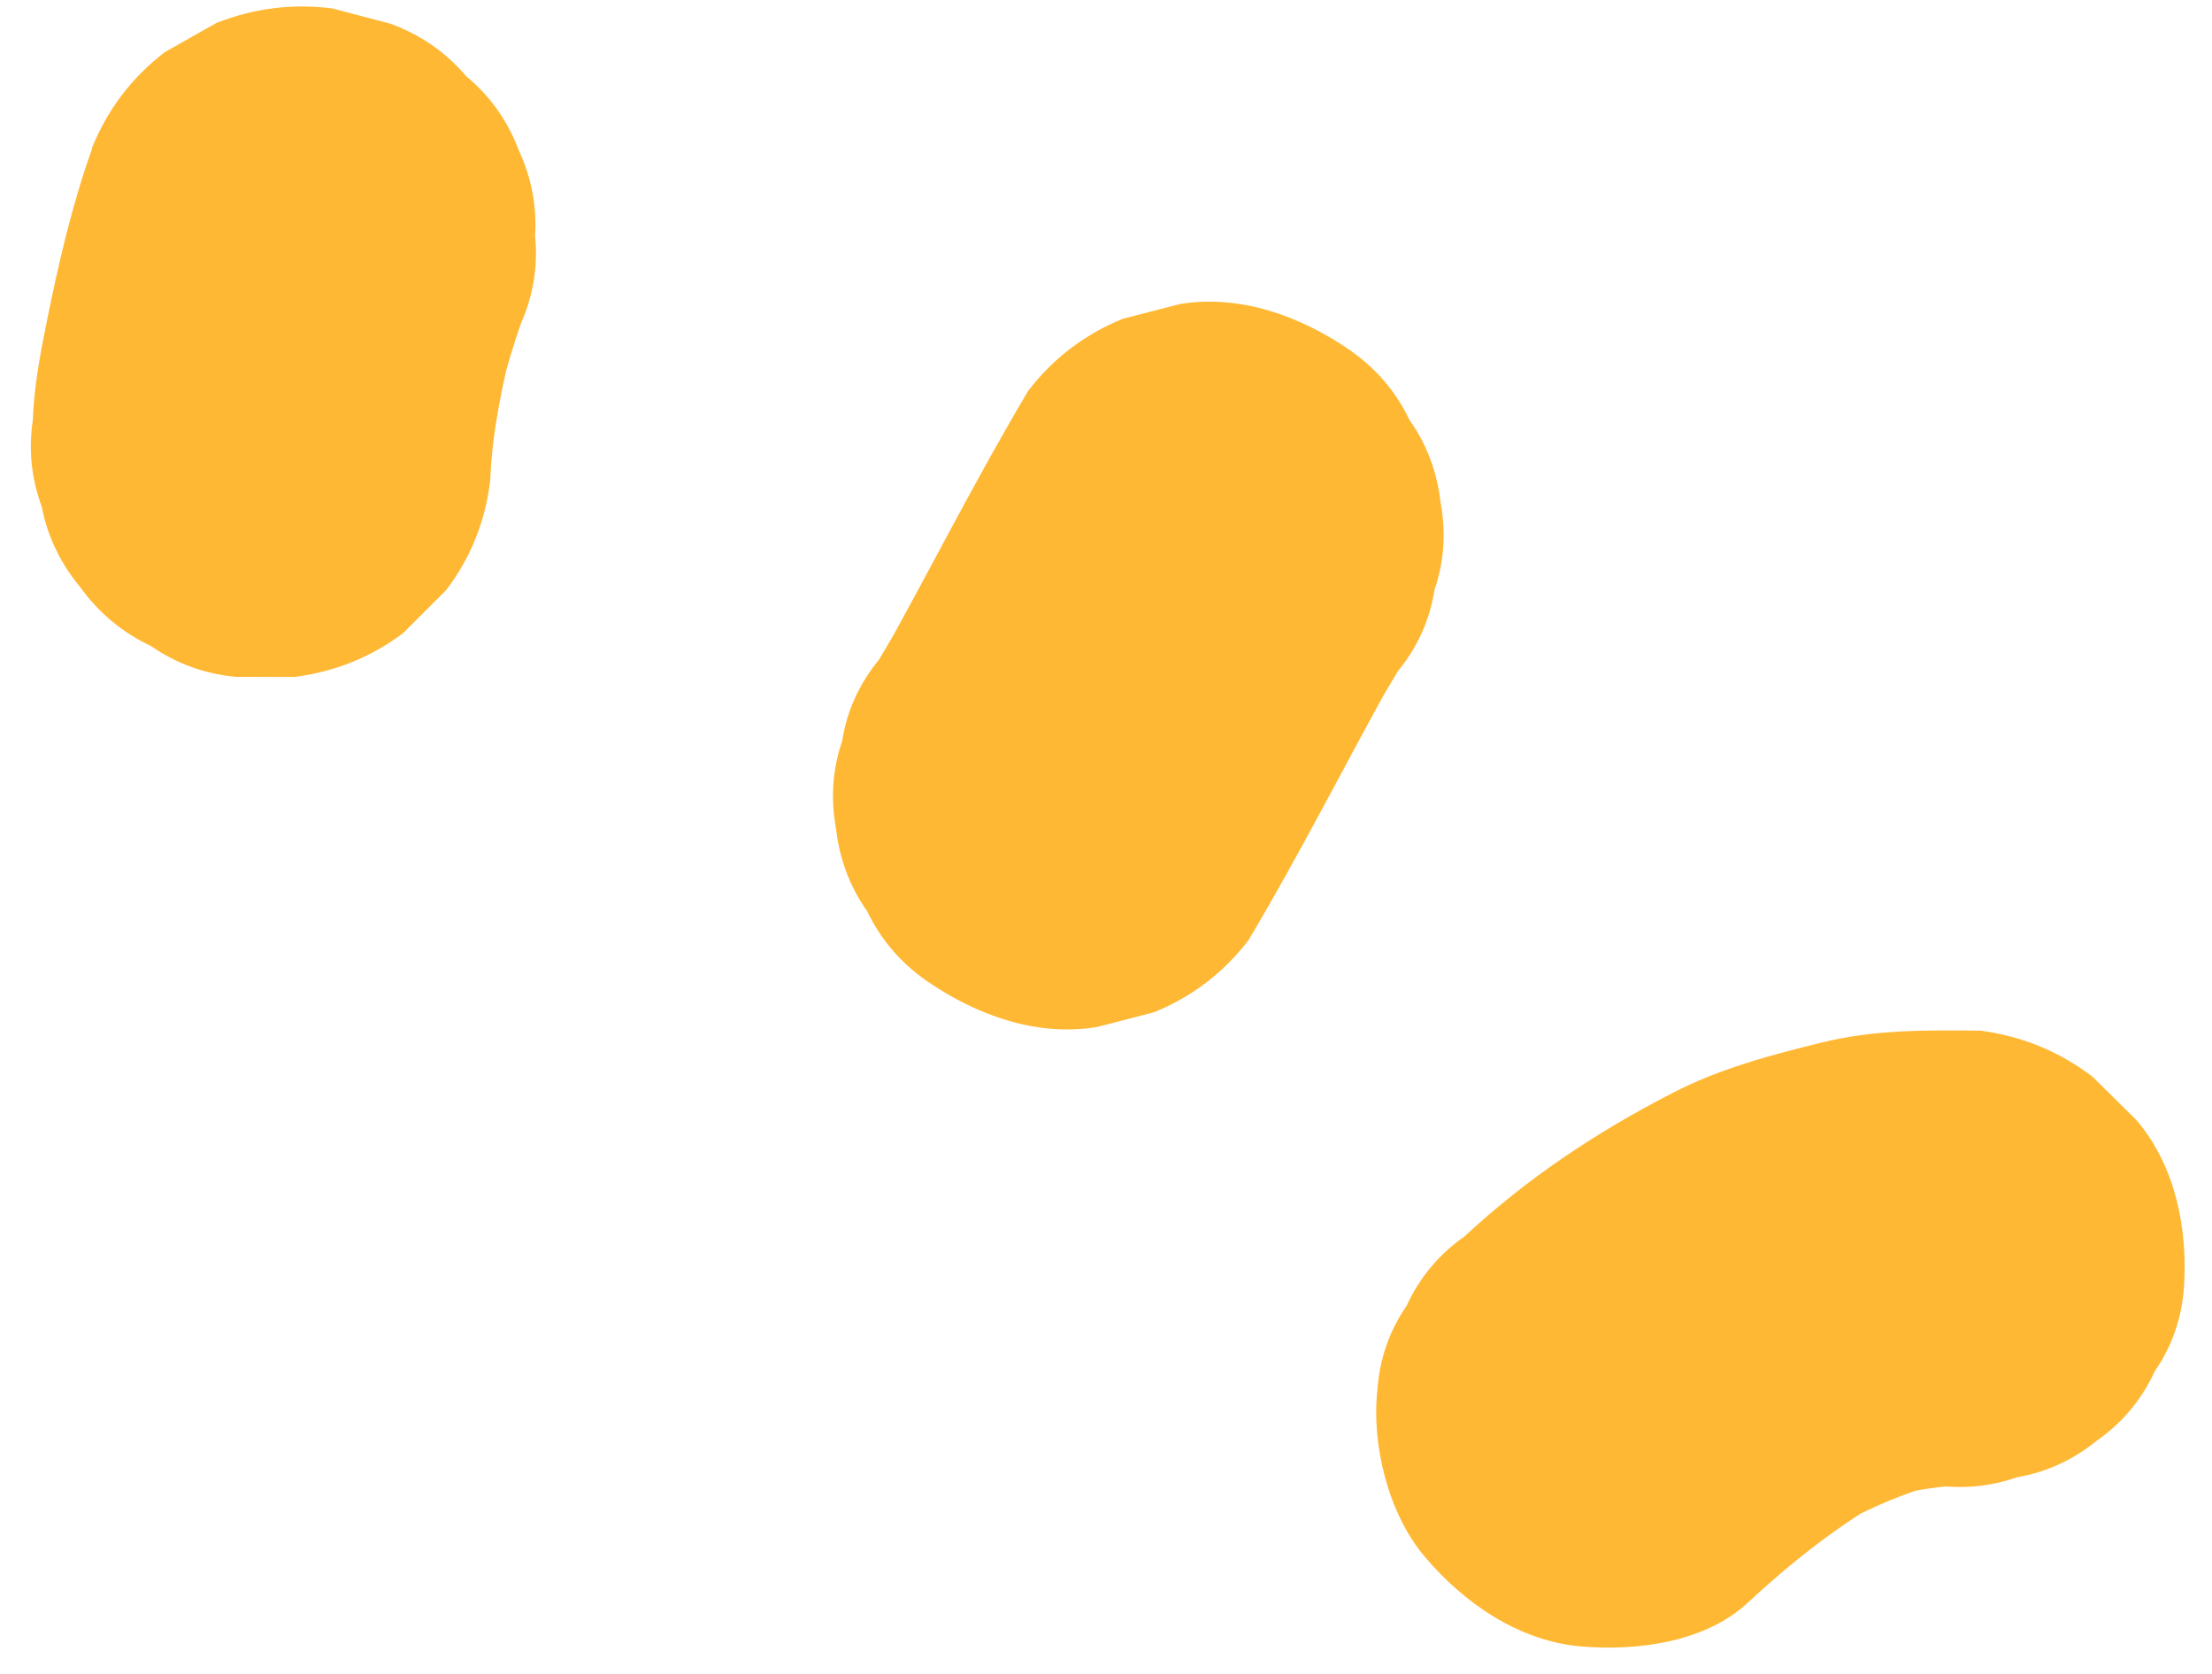
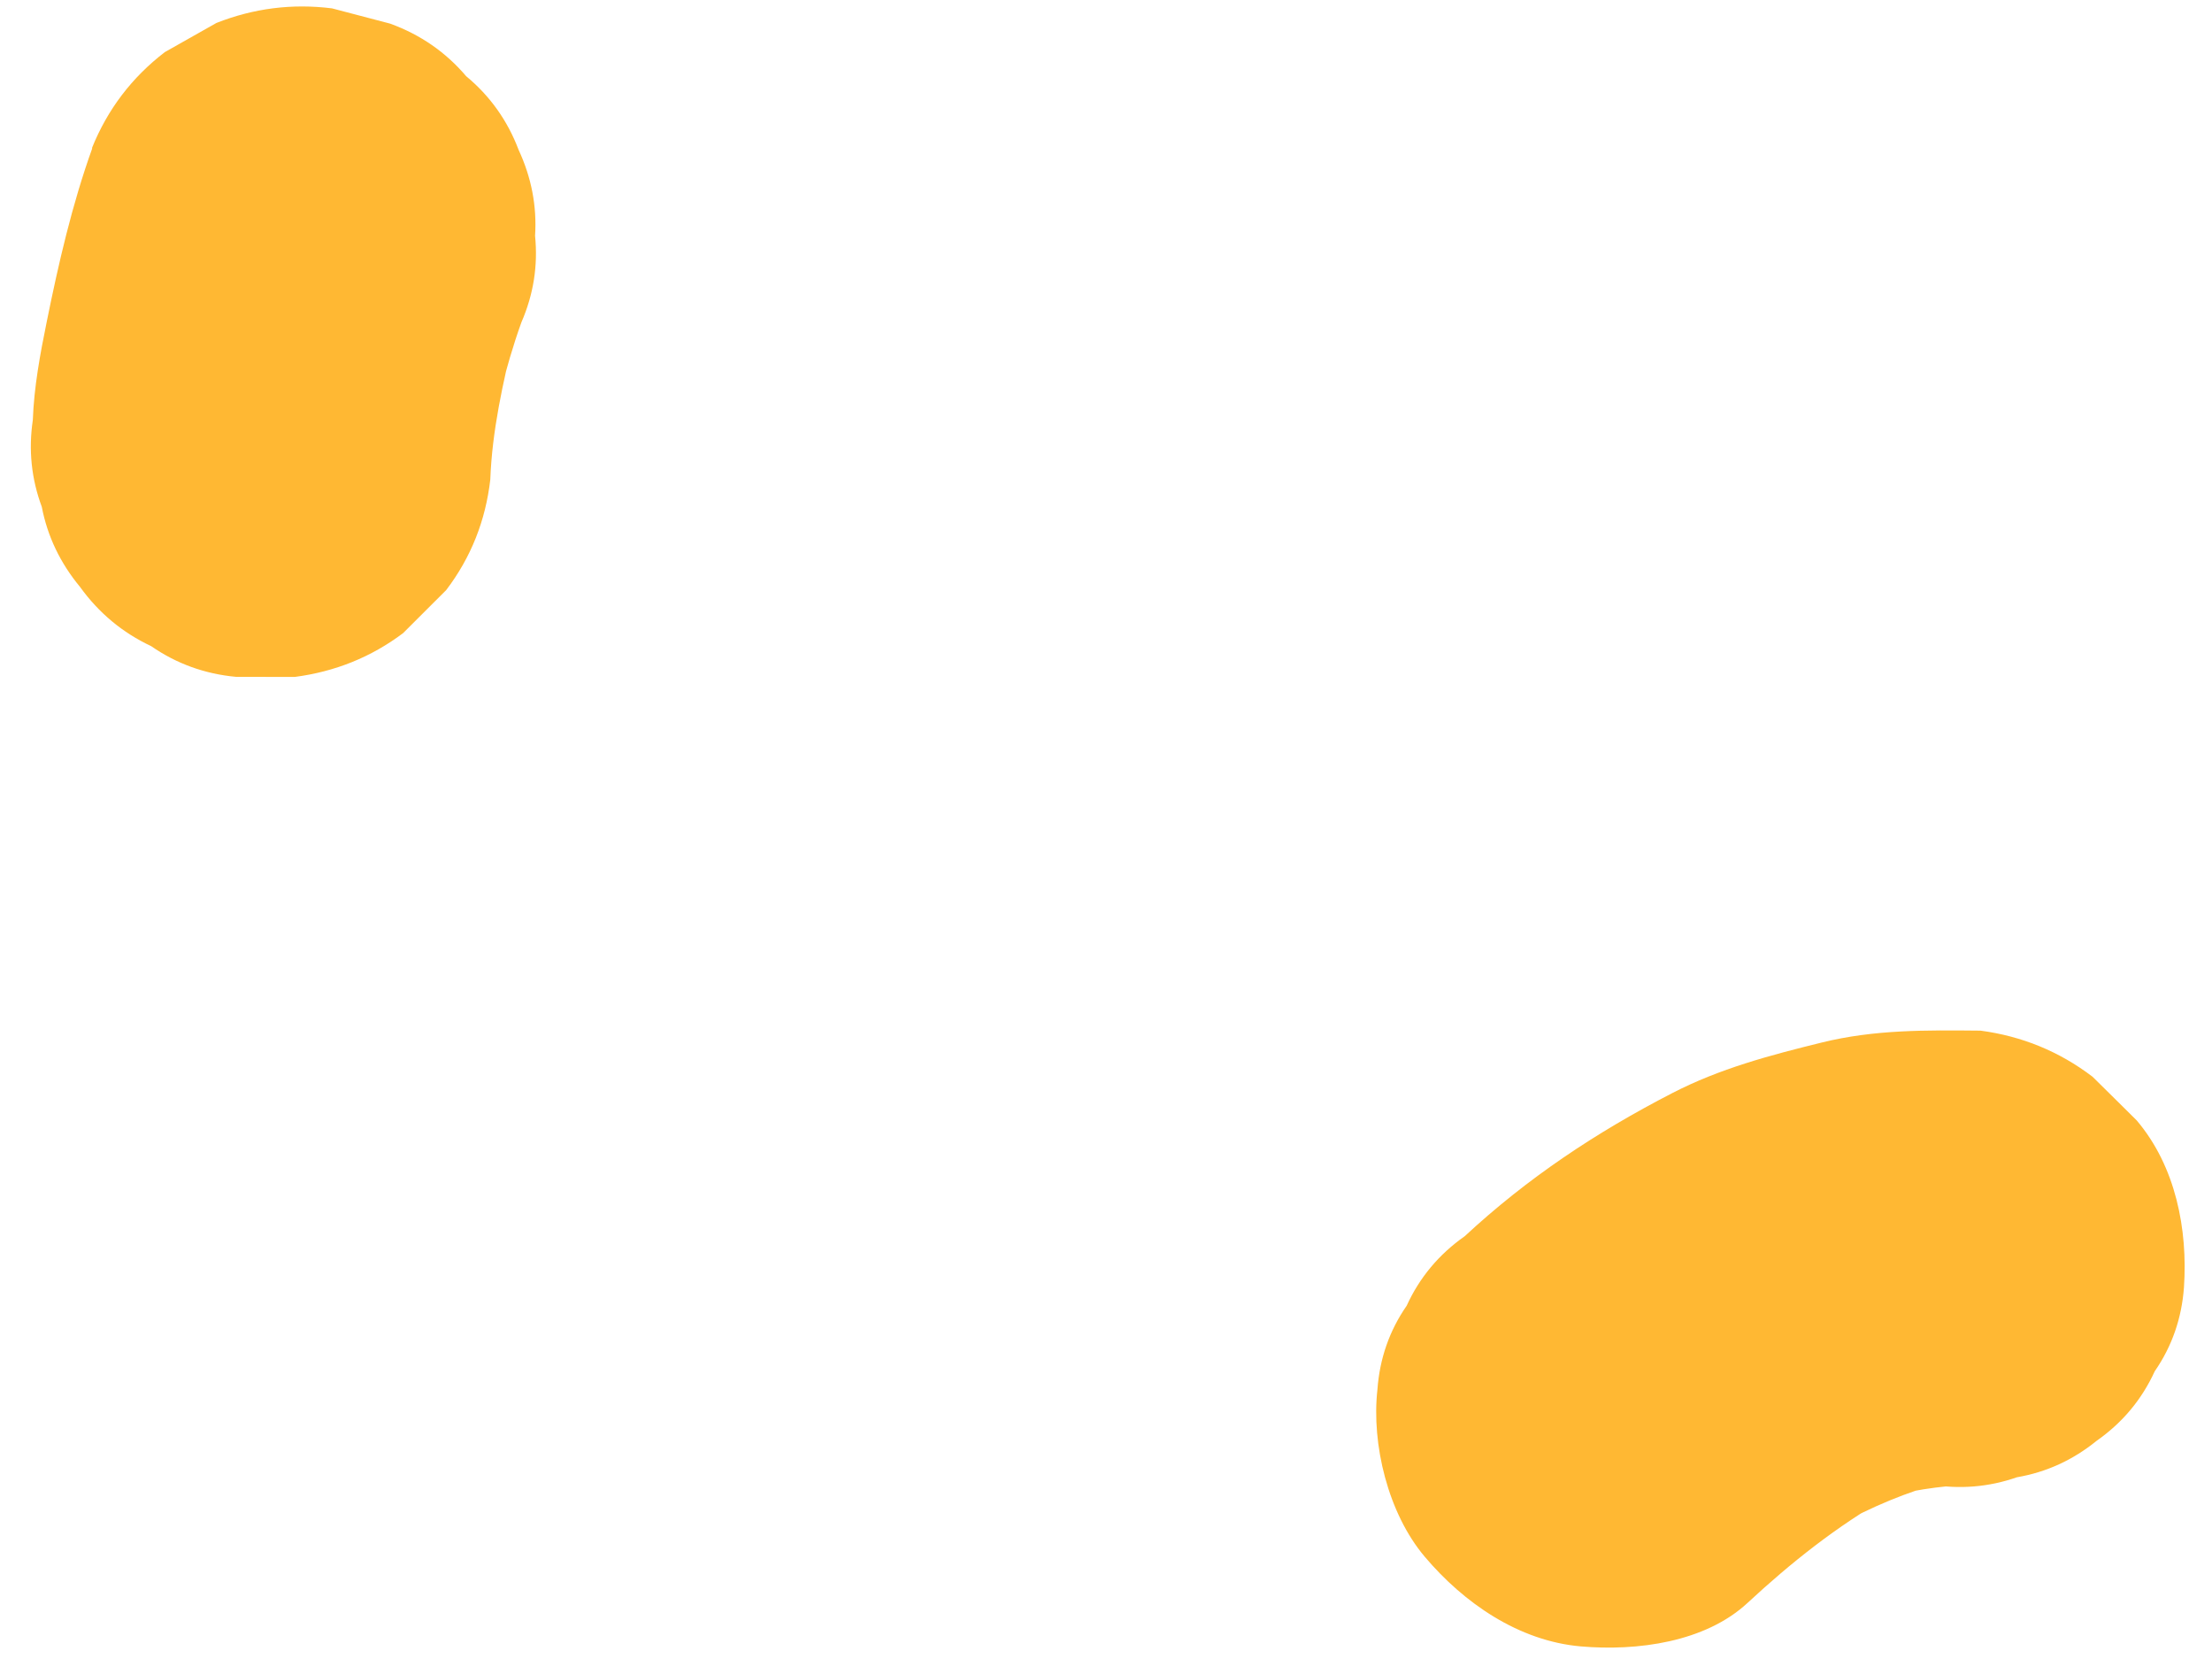
<svg xmlns="http://www.w3.org/2000/svg" width="37" height="28" viewBox="0 0 37 28" fill="none">
  <path d="M1.544 2.478C1.206 3.418 0.979 4.406 0.781 5.386C0.671 5.925 0.569 6.475 0.549 7.026C0.475 7.526 0.525 8.009 0.699 8.478C0.794 8.972 1.008 9.418 1.339 9.818C1.654 10.255 2.051 10.584 2.528 10.808C2.952 11.102 3.427 11.274 3.95 11.322C4.277 11.323 4.606 11.322 4.933 11.323C5.603 11.235 6.206 10.994 6.742 10.591C6.982 10.35 7.223 10.112 7.463 9.871C7.879 9.324 8.122 8.708 8.201 8.023C8.231 7.21 8.413 6.393 8.607 5.61C8.528 5.93 8.449 6.25 8.369 6.57C8.469 6.173 8.582 5.779 8.721 5.393C8.924 4.926 9 4.443 8.95 3.944C8.982 3.449 8.89 2.971 8.675 2.507C8.489 2.016 8.197 1.606 7.798 1.275C7.456 0.873 7.032 0.579 6.525 0.395C6.201 0.31 5.878 0.225 5.554 0.14C4.886 0.056 4.242 0.139 3.62 0.384C3.333 0.546 3.045 0.709 2.758 0.871C2.205 1.295 1.797 1.832 1.537 2.479L1.544 2.478Z" fill="#FFB833" />
-   <path d="M17.197 6.54C16.318 8.018 15.546 9.554 14.706 11.055C14.874 10.759 15.038 10.463 15.206 10.168C15.043 10.458 14.875 10.745 14.706 11.03C14.374 11.434 14.165 11.891 14.086 12.399C13.925 12.868 13.892 13.357 13.984 13.859C14.041 14.366 14.212 14.827 14.504 15.24C14.728 15.71 15.059 16.098 15.497 16.406C16.323 16.977 17.346 17.35 18.354 17.178C18.669 17.096 18.986 17.015 19.301 16.933C19.941 16.673 20.466 16.271 20.884 15.726C21.764 14.248 22.535 12.713 23.375 11.211C23.207 11.507 23.043 11.803 22.875 12.099C23.038 11.809 23.206 11.521 23.376 11.236C23.707 10.832 23.916 10.375 23.995 9.867C24.156 9.398 24.189 8.91 24.097 8.407C24.04 7.9 23.869 7.439 23.577 7.026C23.353 6.556 23.023 6.169 22.584 5.86C21.759 5.289 20.735 4.916 19.727 5.088C19.412 5.17 19.095 5.251 18.78 5.333C18.141 5.593 17.615 5.995 17.197 6.54Z" fill="#FFB833" />
  <path d="M33.129 17.24C32.217 17.231 31.353 17.221 30.471 17.439C29.601 17.653 28.768 17.874 27.973 18.284C26.697 18.942 25.547 19.707 24.501 20.678C24.067 20.983 23.744 21.371 23.529 21.842C23.241 22.257 23.077 22.727 23.04 23.245C22.938 24.157 23.218 25.314 23.83 26.038C24.486 26.815 25.403 27.449 26.442 27.54C27.384 27.621 28.523 27.472 29.235 26.809C29.954 26.141 30.727 25.527 31.586 25.039C31.299 25.201 31.012 25.364 30.724 25.526C31.297 25.209 31.897 24.954 32.536 24.786C32.221 24.869 31.904 24.95 31.589 25.032C32.107 24.903 32.633 24.833 33.17 24.832C32.843 24.831 32.514 24.832 32.187 24.831C32.217 24.832 32.249 24.831 32.278 24.831C32.782 24.915 33.267 24.875 33.736 24.711C34.23 24.626 34.675 24.422 35.07 24.101C35.504 23.797 35.827 23.408 36.042 22.938C36.33 22.522 36.493 22.053 36.531 21.534C36.596 20.566 36.395 19.514 35.741 18.742C35.494 18.498 35.25 18.254 35.002 18.011C34.444 17.586 33.819 17.332 33.129 17.24Z" fill="#FFB833" />
</svg>